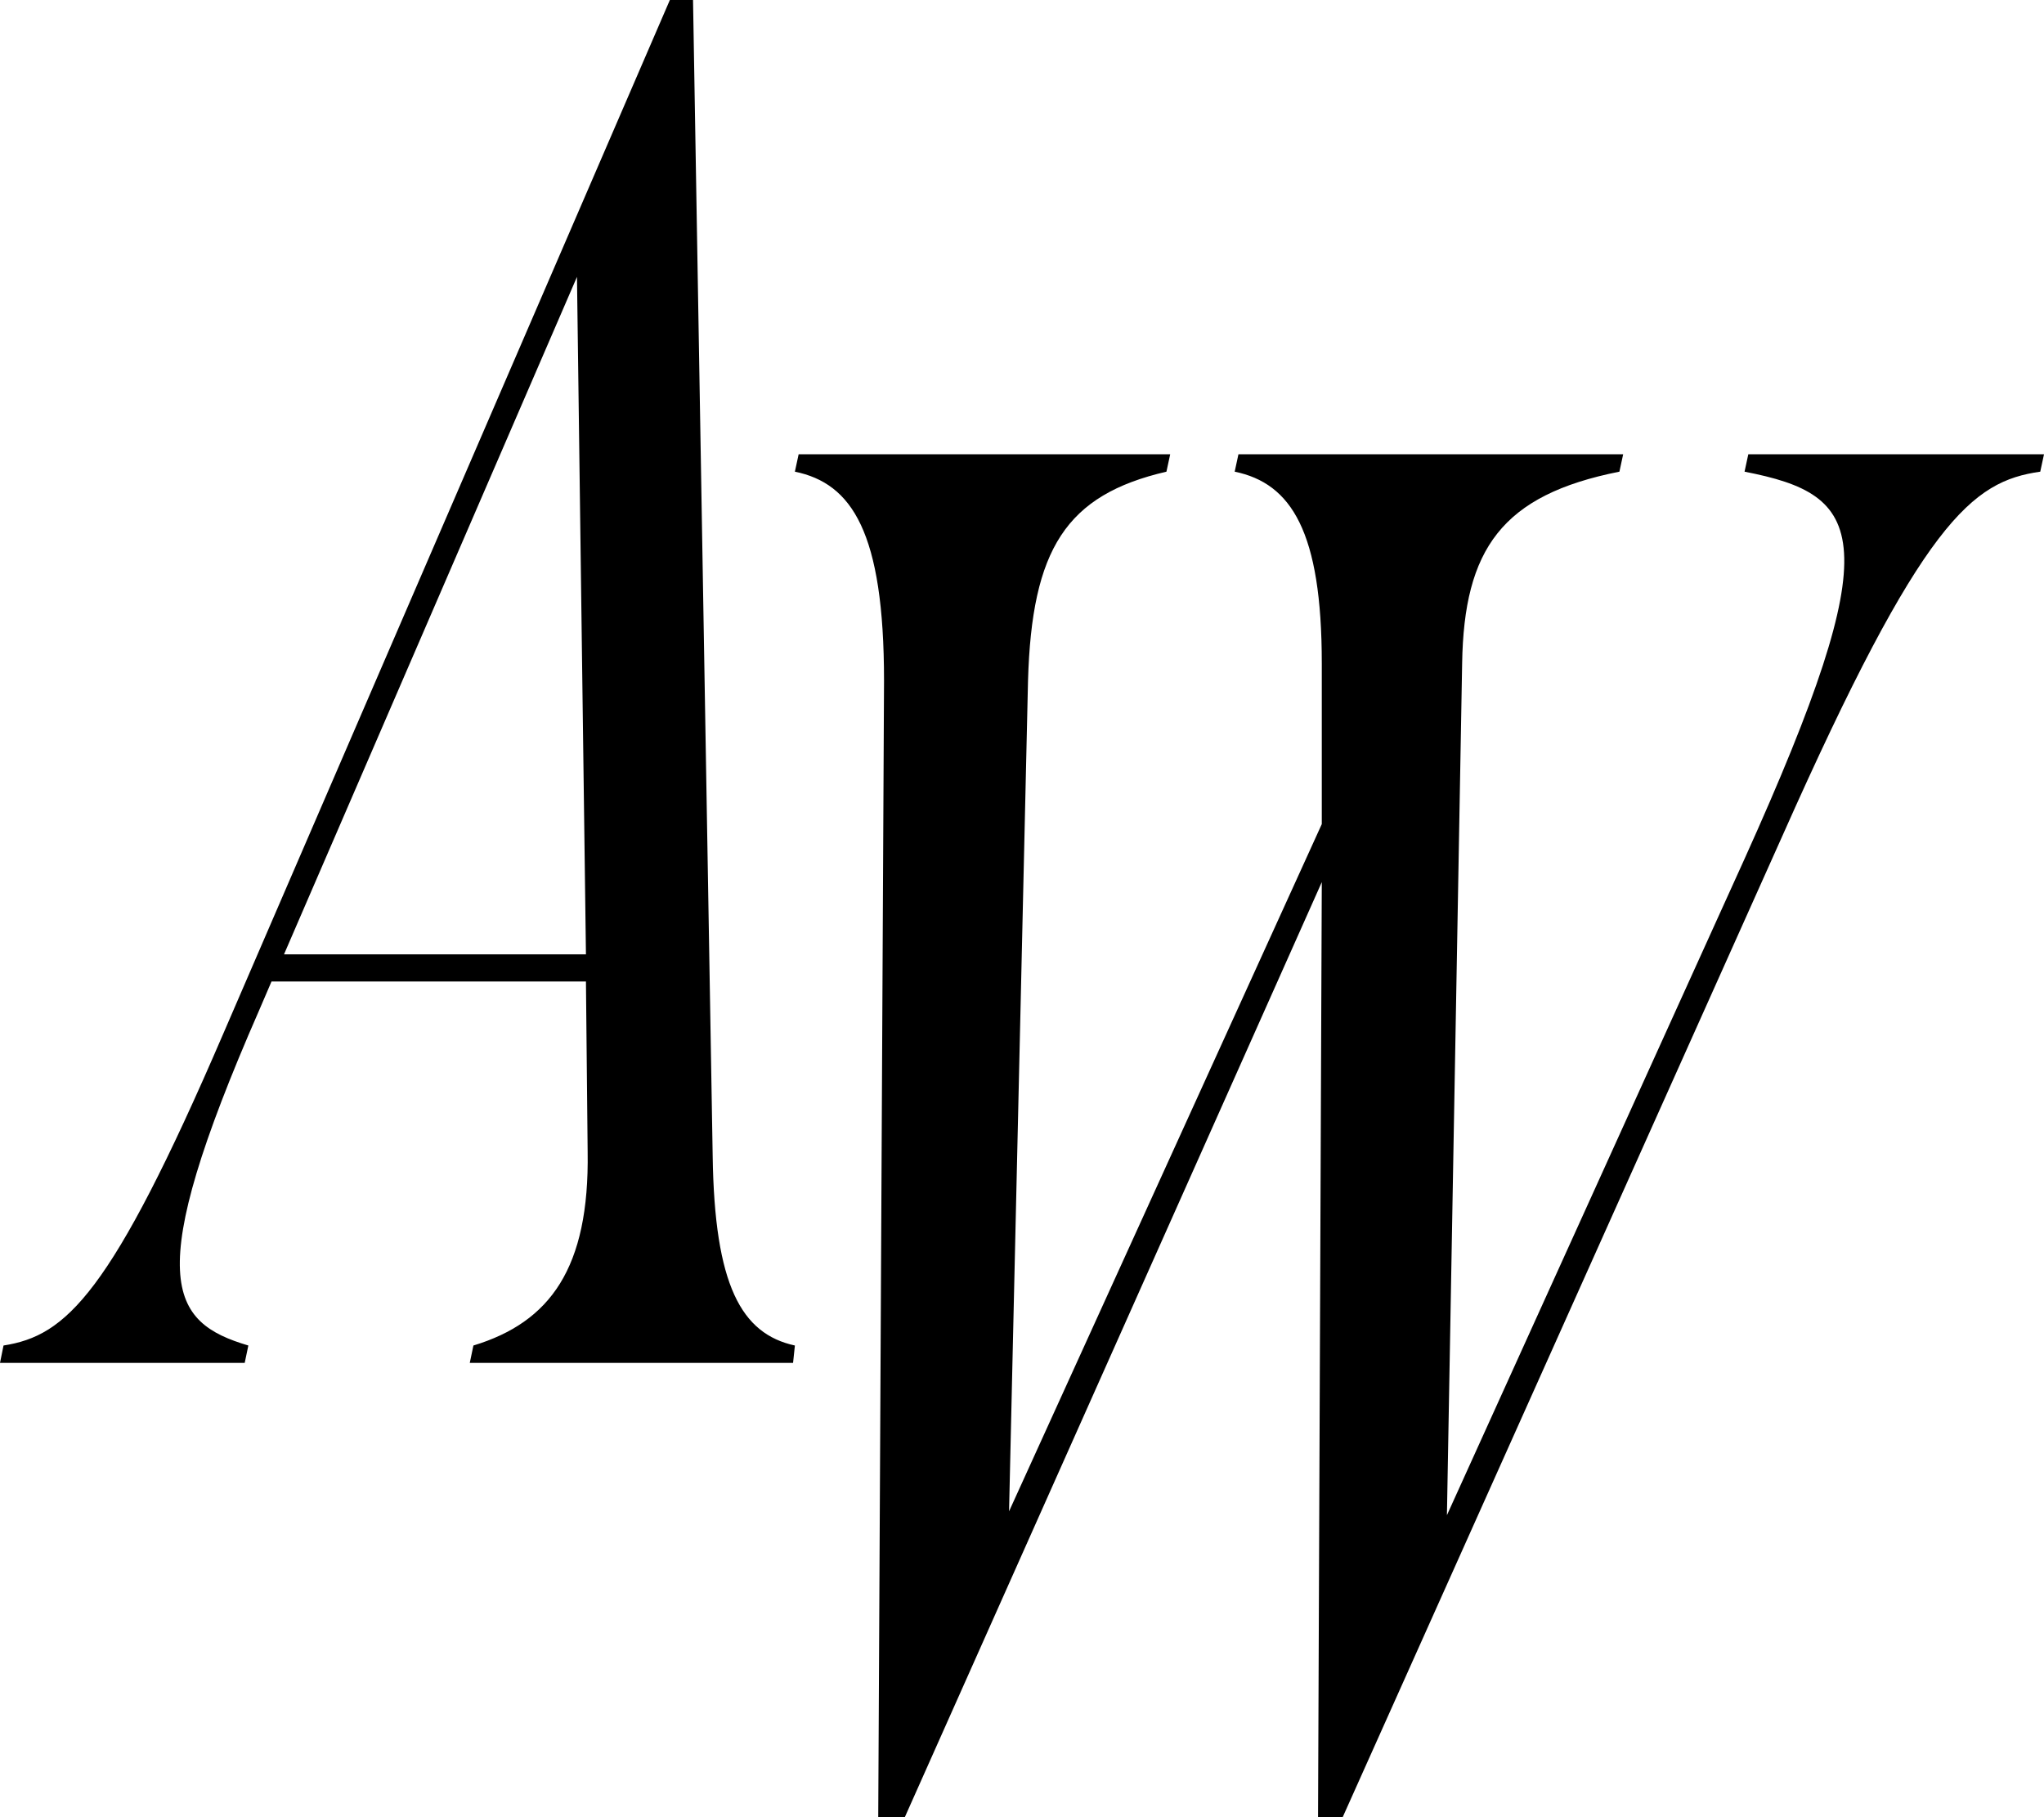
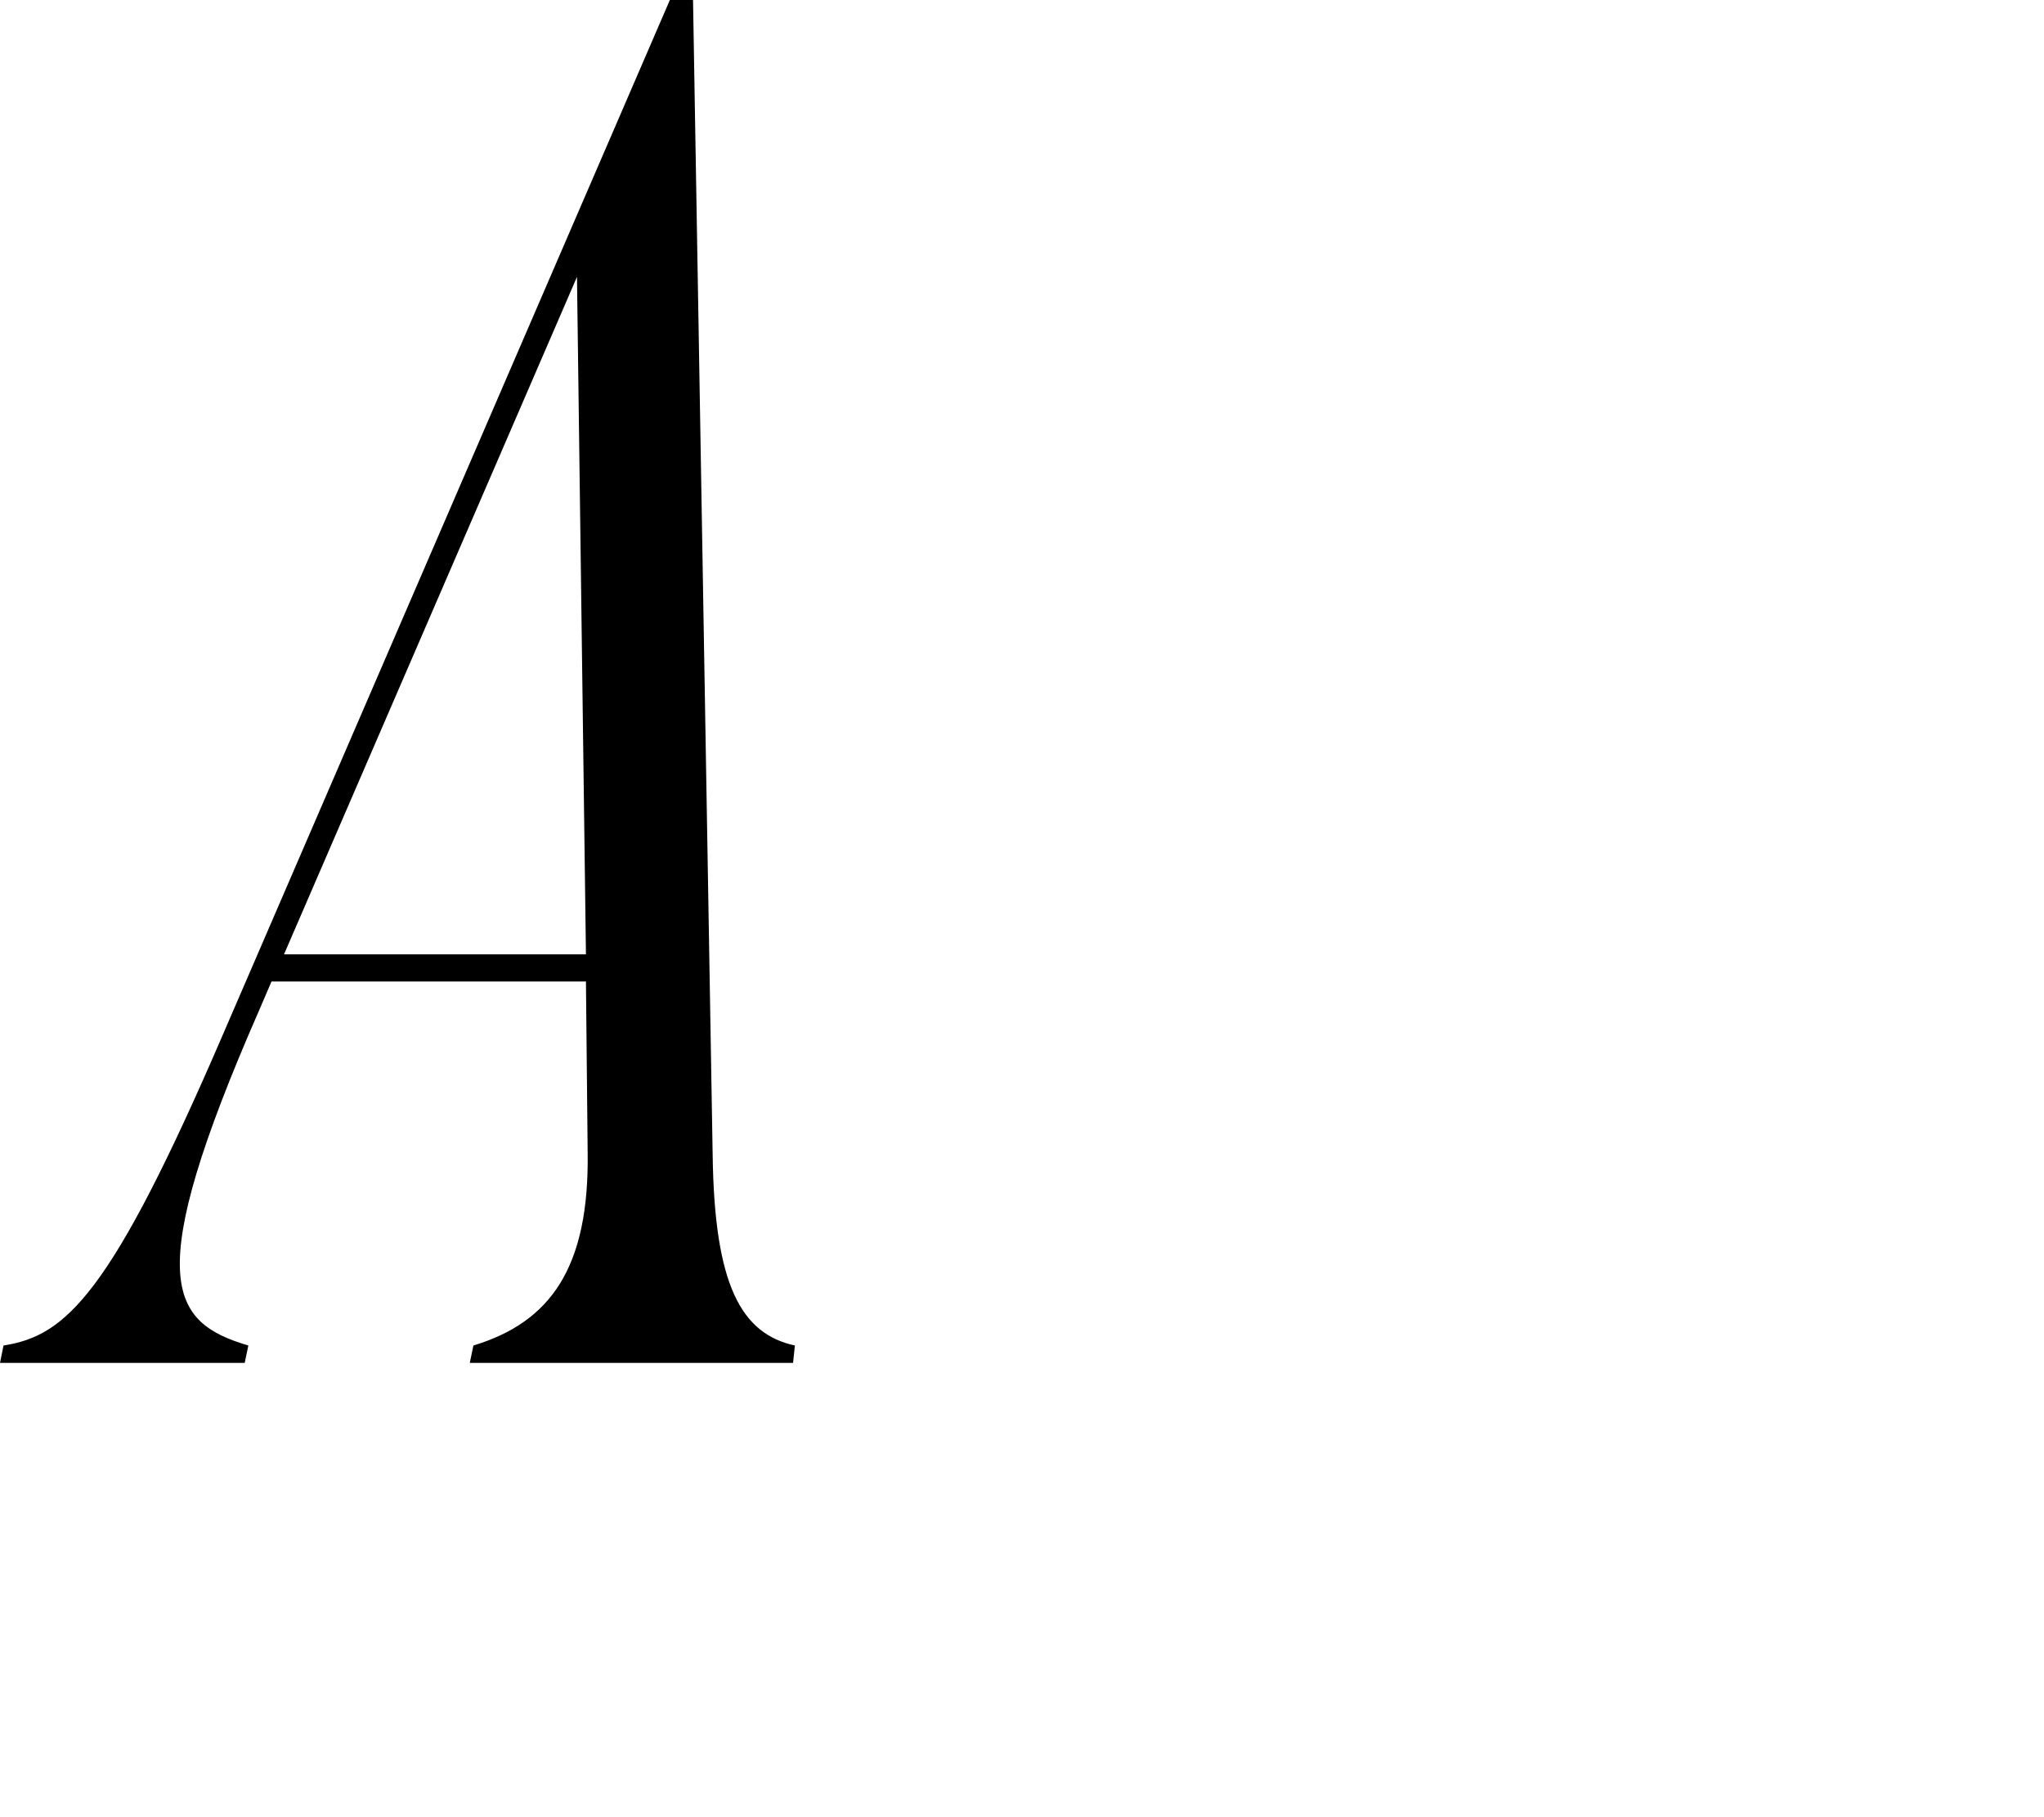
<svg xmlns="http://www.w3.org/2000/svg" width="18" height="16" viewBox="0 0 18 16" fill="none">
  <path d="M0.031 11.847L0 12H2.155L2.187 11.847C1.494 11.642 1.243 11.267 2.281 8.898L2.391 8.642H5.16L5.175 10.142C5.191 11.165 4.845 11.642 4.169 11.847L4.137 12H6.984L7 11.847C6.528 11.744 6.292 11.318 6.276 10.176L6.103 0H5.899L1.966 9.102C0.975 11.403 0.582 11.761 0.031 11.847ZM2.501 8.403L5.081 2.438L5.16 8.403H2.501Z" fill="black" />
-   <path d="M11.64 5.841V7.256L8.886 13.307L9.053 5.994C9.086 4.835 9.387 4.358 10.272 4.153L10.305 4H7.033L7 4.153C7.501 4.256 7.785 4.682 7.785 5.994L7.734 16H7.968L11.64 7.767L11.607 16H11.824L15.697 7.358C16.932 4.58 17.366 4.239 17.967 4.153L18 4H15.396L15.363 4.153C16.414 4.358 16.648 4.716 15.363 7.562L12.742 13.341L12.876 5.841C12.892 4.835 13.226 4.358 14.261 4.153L14.294 4H10.906L10.873 4.153C11.373 4.256 11.64 4.682 11.64 5.841Z" fill="black" />
</svg>